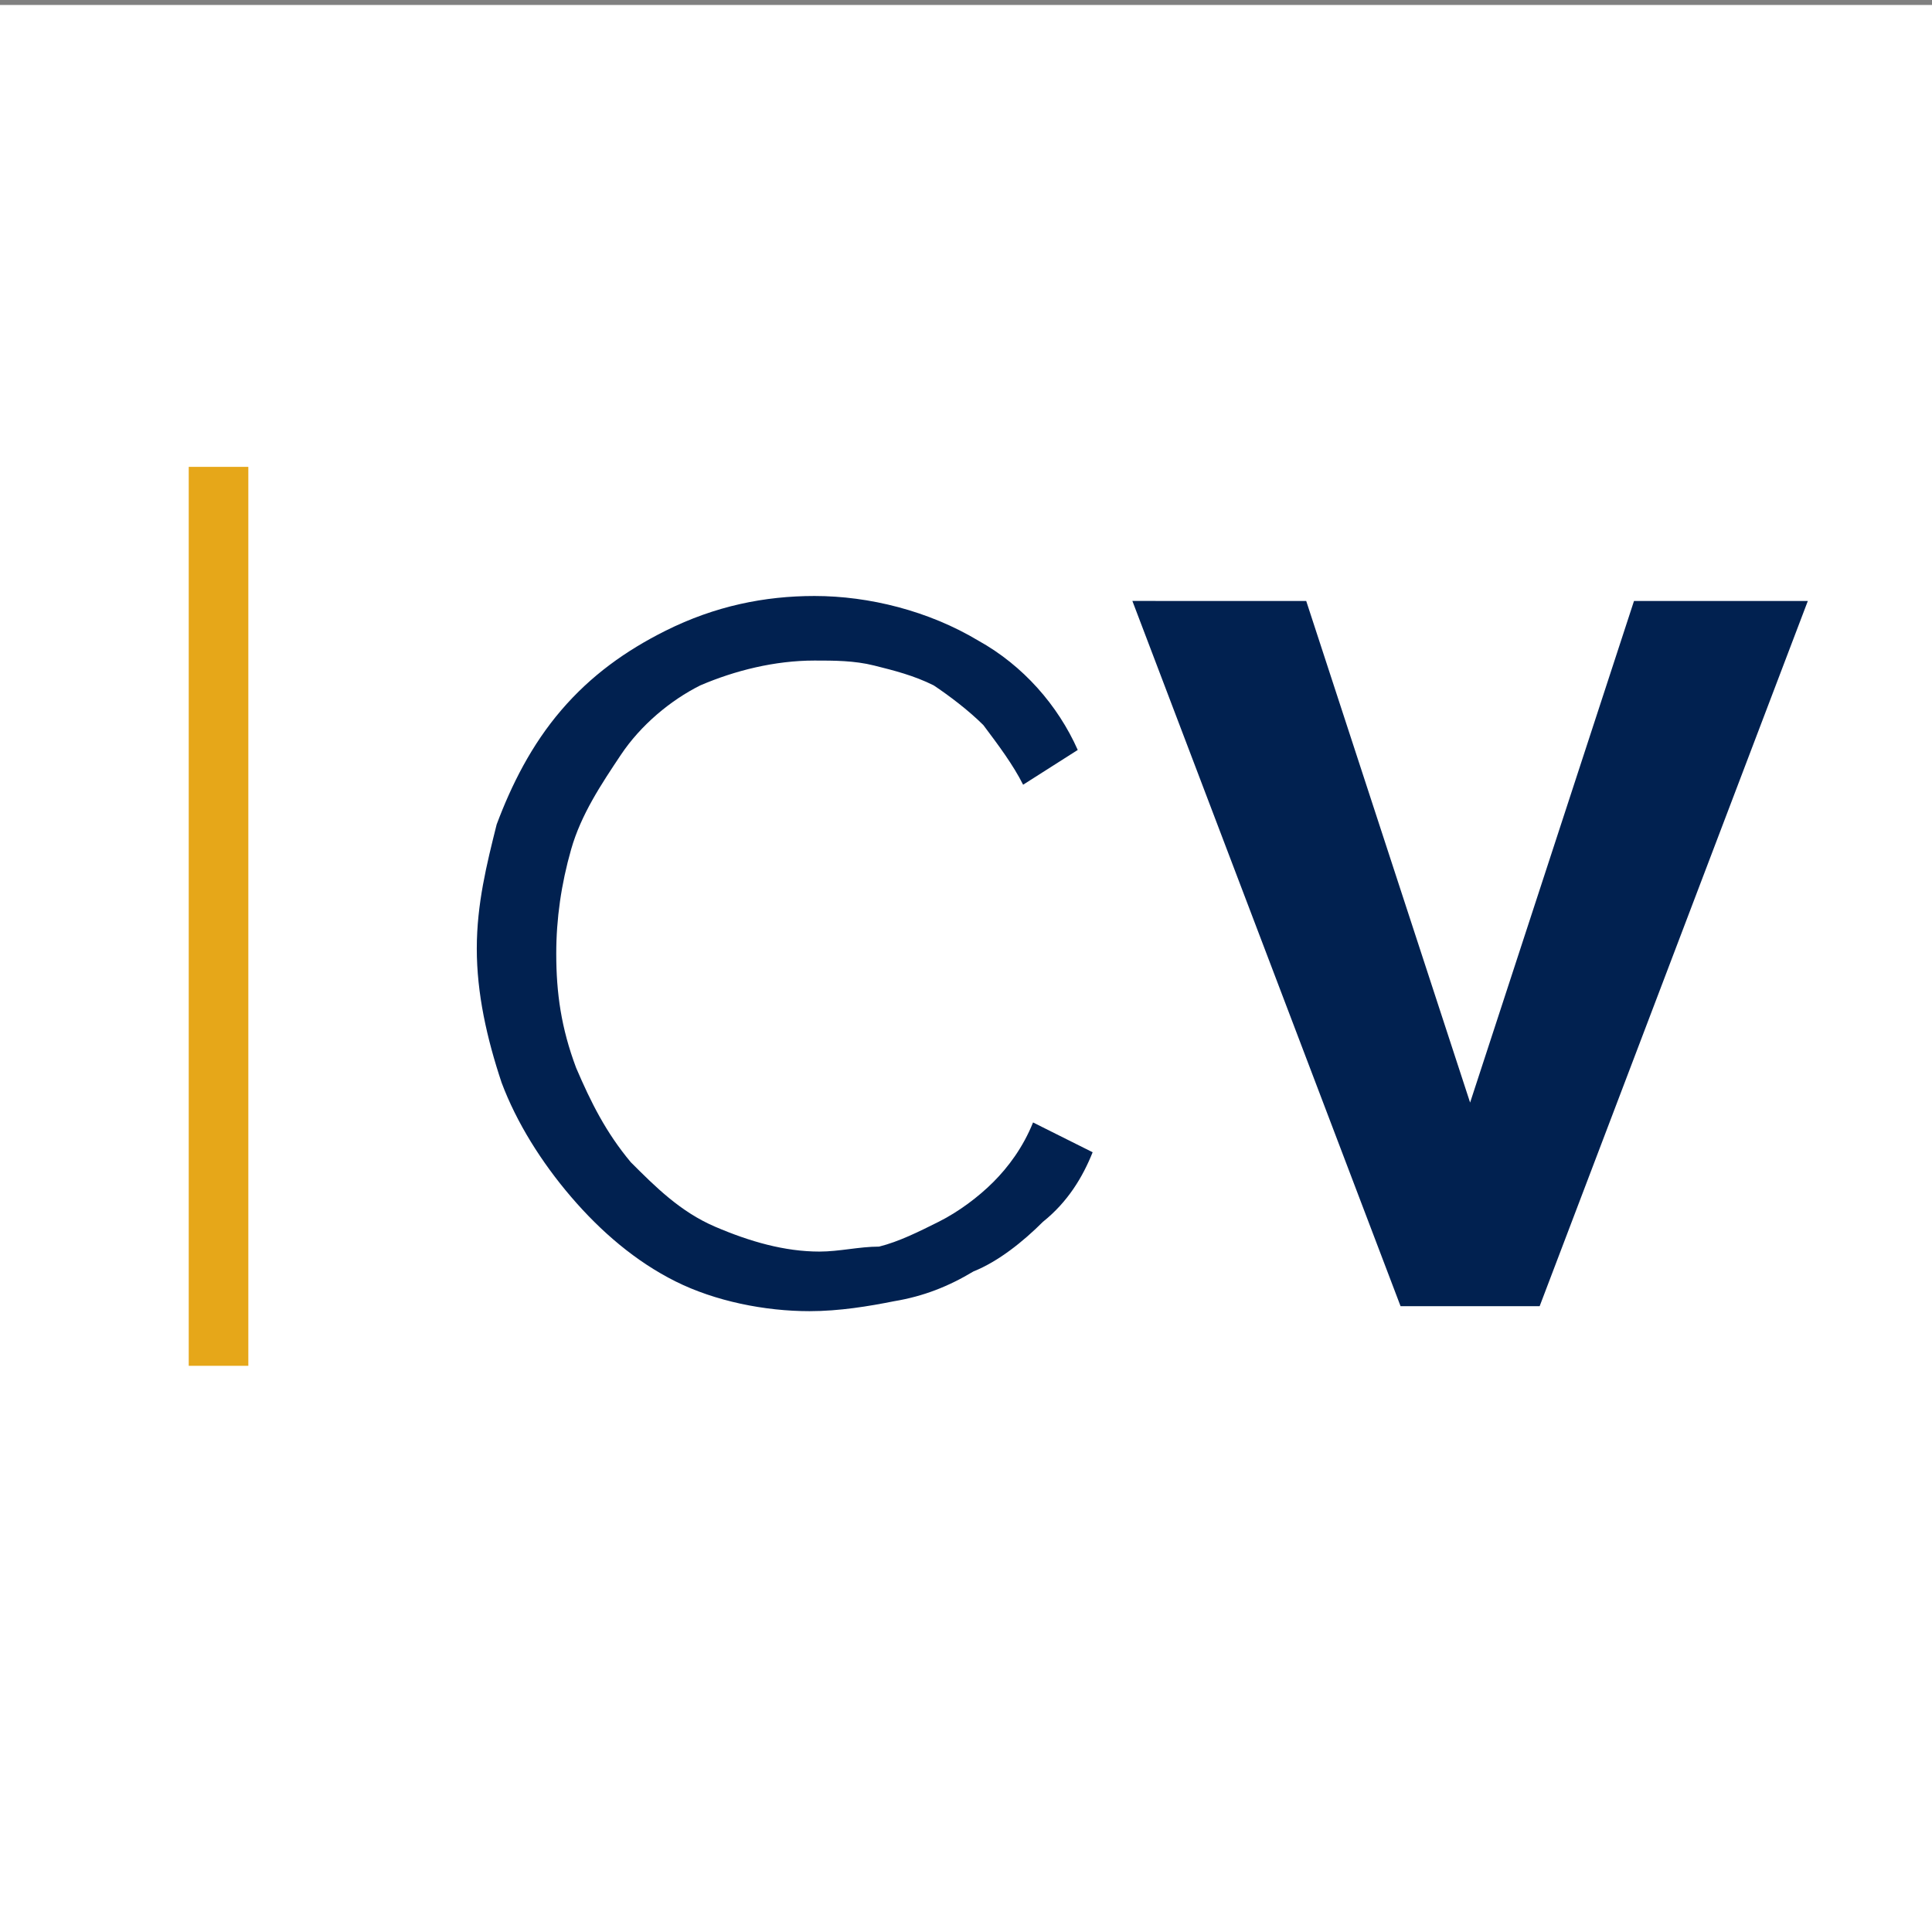
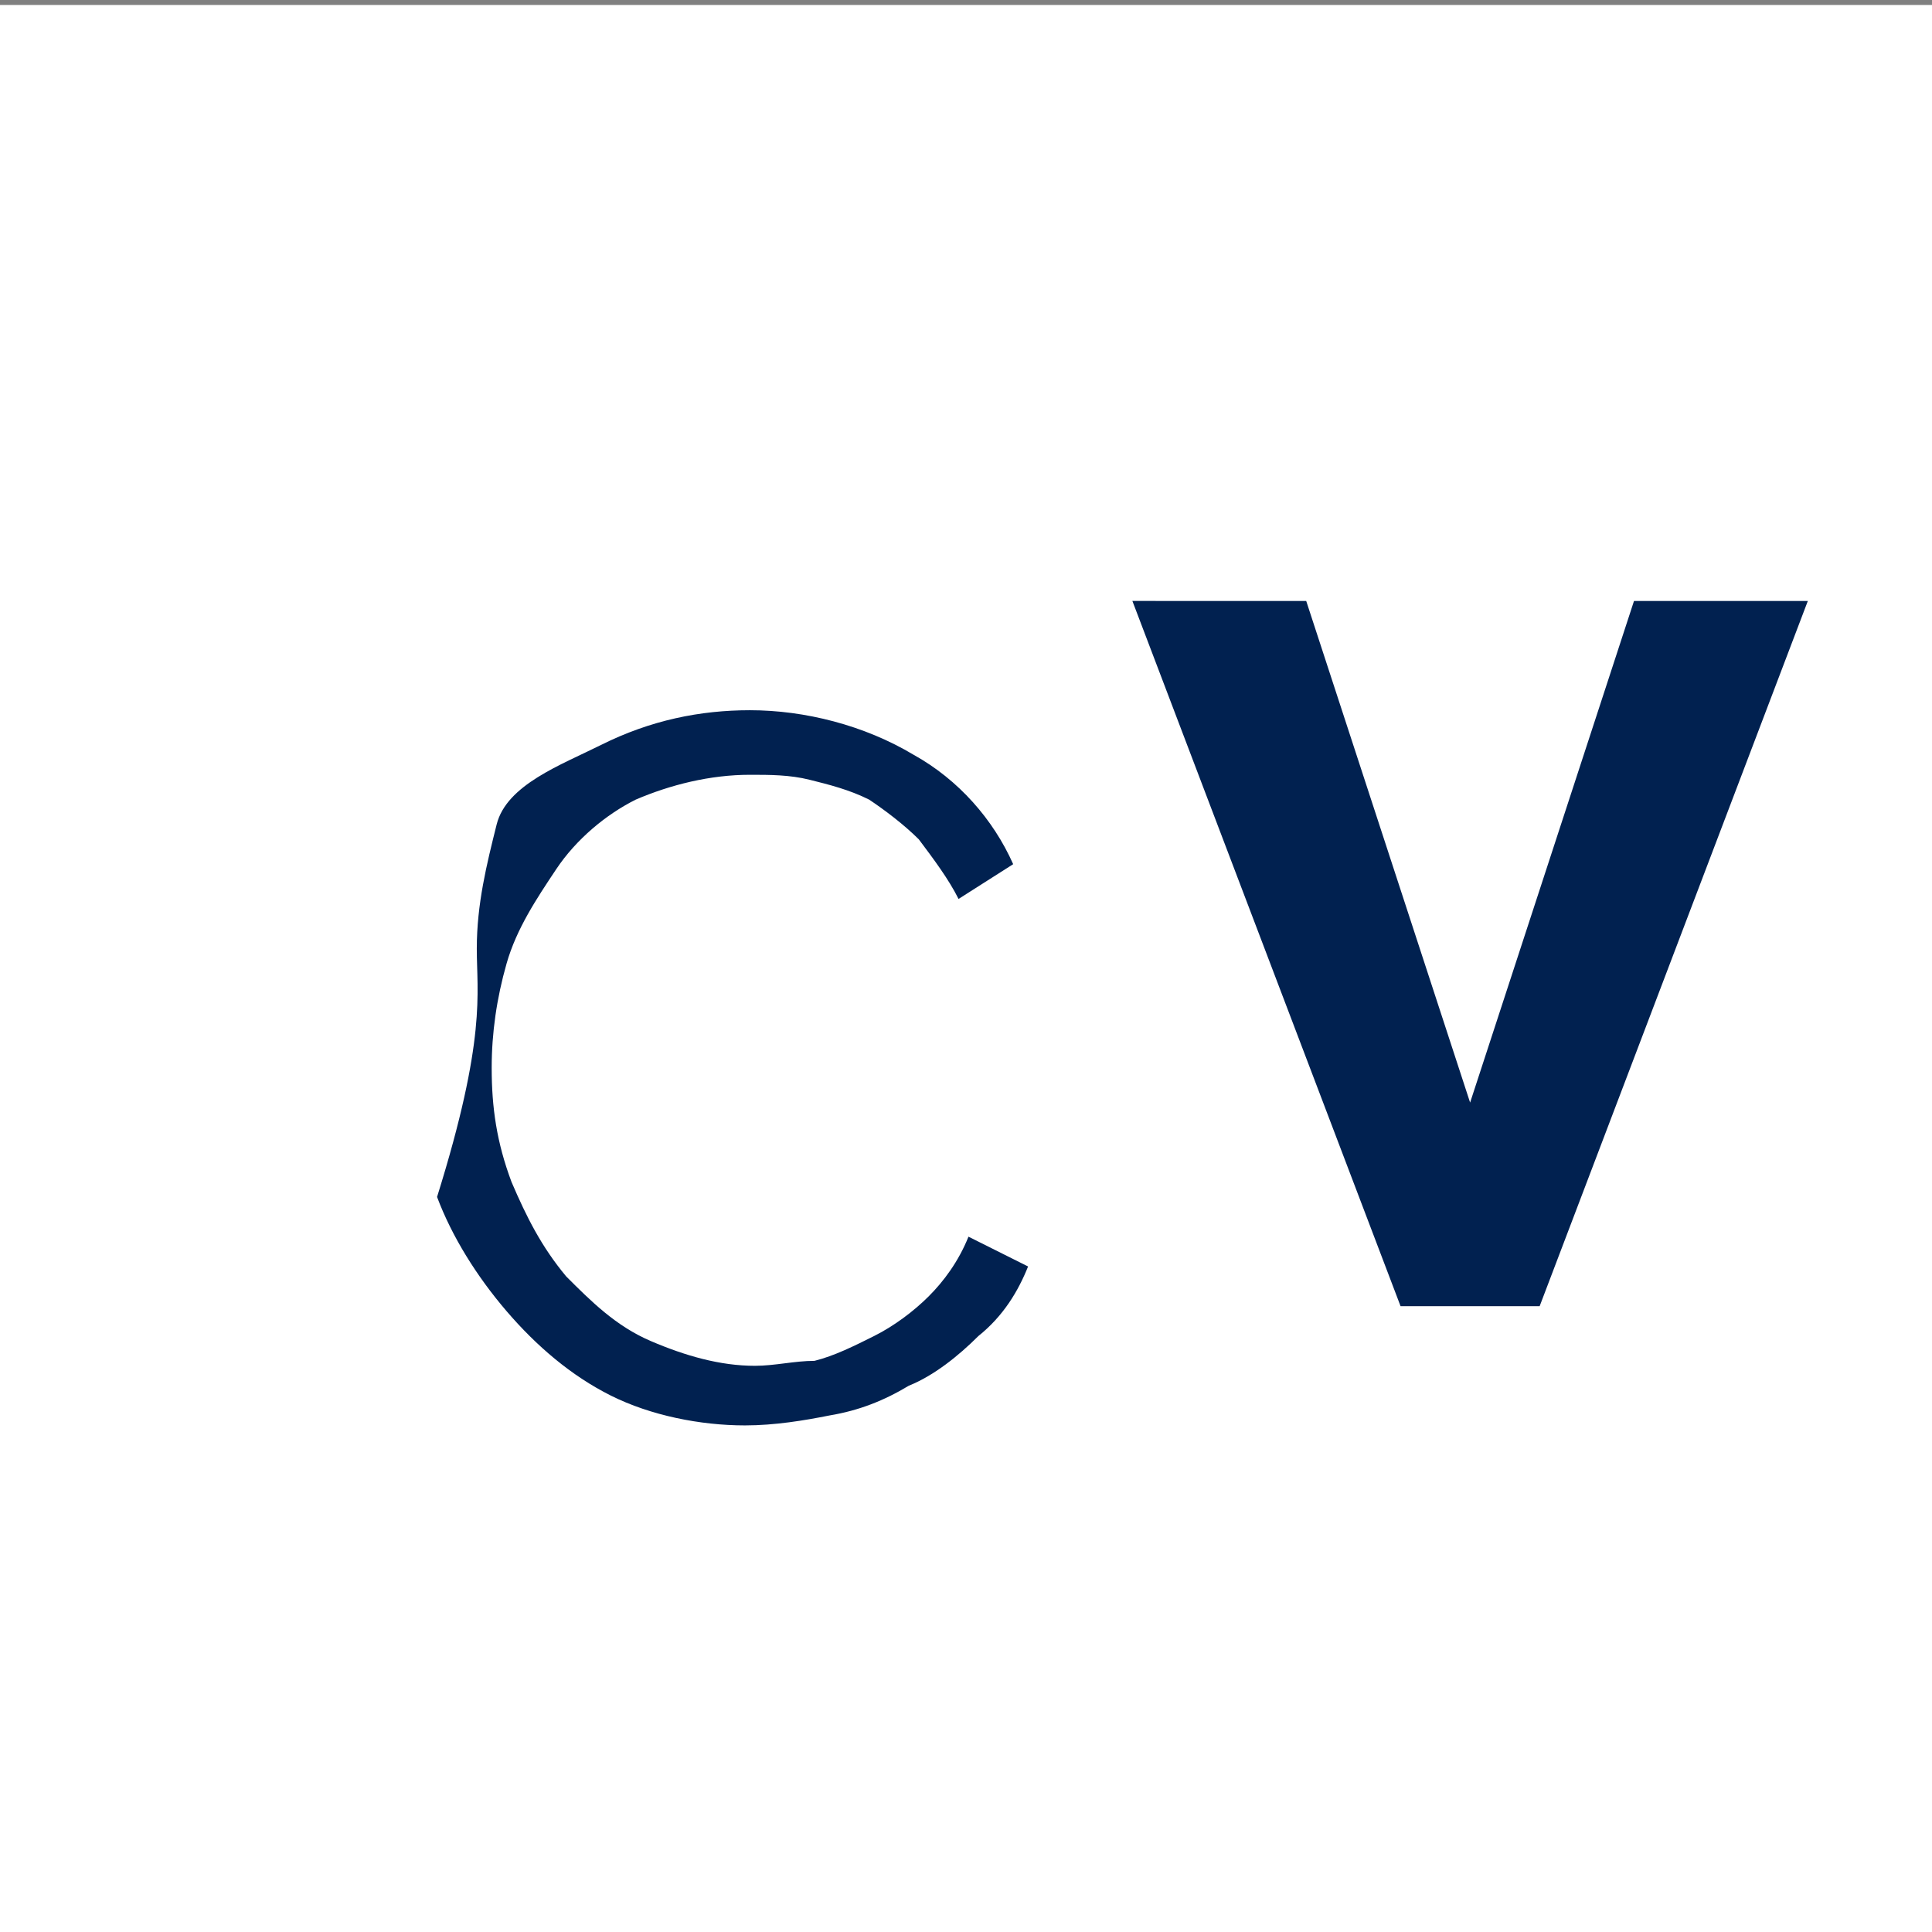
<svg xmlns="http://www.w3.org/2000/svg" version="1.1" id="Layer_1" x="0px" y="0px" viewBox="0 0 38.9 38.9" style="enable-background:new 0 0 38.9 38.9;" xml:space="preserve">
  <rect x="0" y="0" width="38.9" height="38.9" fill="#808080" stroke="none" />
  <style type="text/css"> .st0{fill:#FFFFFF;} .st1{fill:#012150;} .st2{fill:#E6A719;} </style>
  <rect x="-0.1" y="0.1" class="st0" width="39" height="39" />
-   <path id="Path_211" class="st1" d="M9.6,19.1c0-0.9,0.2-1.7,0.4-2.5c0.3-0.8,0.7-1.6,1.3-2.3s1.3-1.2,2.1-1.6c1-0.5,2-0.7,3-0.7 c1.1,0,2.3,0.3,3.3,0.9c0.9,0.5,1.6,1.3,2,2.2l-1.1,0.7c-0.2-0.4-0.5-0.8-0.8-1.2c-0.3-0.3-0.7-0.6-1-0.8c-0.4-0.2-0.8-0.3-1.2-0.4 c-0.4-0.1-0.8-0.1-1.2-0.1c-0.8,0-1.6,0.2-2.3,0.5c-0.6,0.3-1.2,0.8-1.6,1.4c-0.4,0.6-0.8,1.2-1,1.9s-0.3,1.4-0.3,2.1 c0,0.8,0.1,1.5,0.4,2.3c0.3,0.7,0.6,1.3,1.1,1.9c0.5,0.5,1,1,1.7,1.3s1.4,0.5,2.1,0.5c0.4,0,0.8-0.1,1.2-0.1 c0.4-0.1,0.8-0.3,1.2-0.5c0.4-0.2,0.8-0.5,1.1-0.8c0.3-0.3,0.6-0.7,0.8-1.2l1.2,0.6c-0.2,0.5-0.5,1-1,1.4c-0.4,0.4-0.9,0.8-1.4,1 c-0.5,0.3-1,0.5-1.6,0.6c-0.5,0.1-1.1,0.2-1.7,0.2c-0.9,0-1.9-0.2-2.7-0.6s-1.5-1-2.1-1.7c-0.6-0.7-1.1-1.5-1.4-2.3 C9.8,20.9,9.6,20,9.6,19.1z M26.3,12.1l3.3,10.1l3.3-10.1h3.5L31,26.3h-2.8l-5.4-14.2H26.3z" />
-   <rect x="3.8" y="9.4" class="st2" width="1.2" height="18.1" />
+   <path id="Path_211" class="st1" d="M9.6,19.1c0-0.9,0.2-1.7,0.4-2.5s1.3-1.2,2.1-1.6c1-0.5,2-0.7,3-0.7 c1.1,0,2.3,0.3,3.3,0.9c0.9,0.5,1.6,1.3,2,2.2l-1.1,0.7c-0.2-0.4-0.5-0.8-0.8-1.2c-0.3-0.3-0.7-0.6-1-0.8c-0.4-0.2-0.8-0.3-1.2-0.4 c-0.4-0.1-0.8-0.1-1.2-0.1c-0.8,0-1.6,0.2-2.3,0.5c-0.6,0.3-1.2,0.8-1.6,1.4c-0.4,0.6-0.8,1.2-1,1.9s-0.3,1.4-0.3,2.1 c0,0.8,0.1,1.5,0.4,2.3c0.3,0.7,0.6,1.3,1.1,1.9c0.5,0.5,1,1,1.7,1.3s1.4,0.5,2.1,0.5c0.4,0,0.8-0.1,1.2-0.1 c0.4-0.1,0.8-0.3,1.2-0.5c0.4-0.2,0.8-0.5,1.1-0.8c0.3-0.3,0.6-0.7,0.8-1.2l1.2,0.6c-0.2,0.5-0.5,1-1,1.4c-0.4,0.4-0.9,0.8-1.4,1 c-0.5,0.3-1,0.5-1.6,0.6c-0.5,0.1-1.1,0.2-1.7,0.2c-0.9,0-1.9-0.2-2.7-0.6s-1.5-1-2.1-1.7c-0.6-0.7-1.1-1.5-1.4-2.3 C9.8,20.9,9.6,20,9.6,19.1z M26.3,12.1l3.3,10.1l3.3-10.1h3.5L31,26.3h-2.8l-5.4-14.2H26.3z" />
</svg>